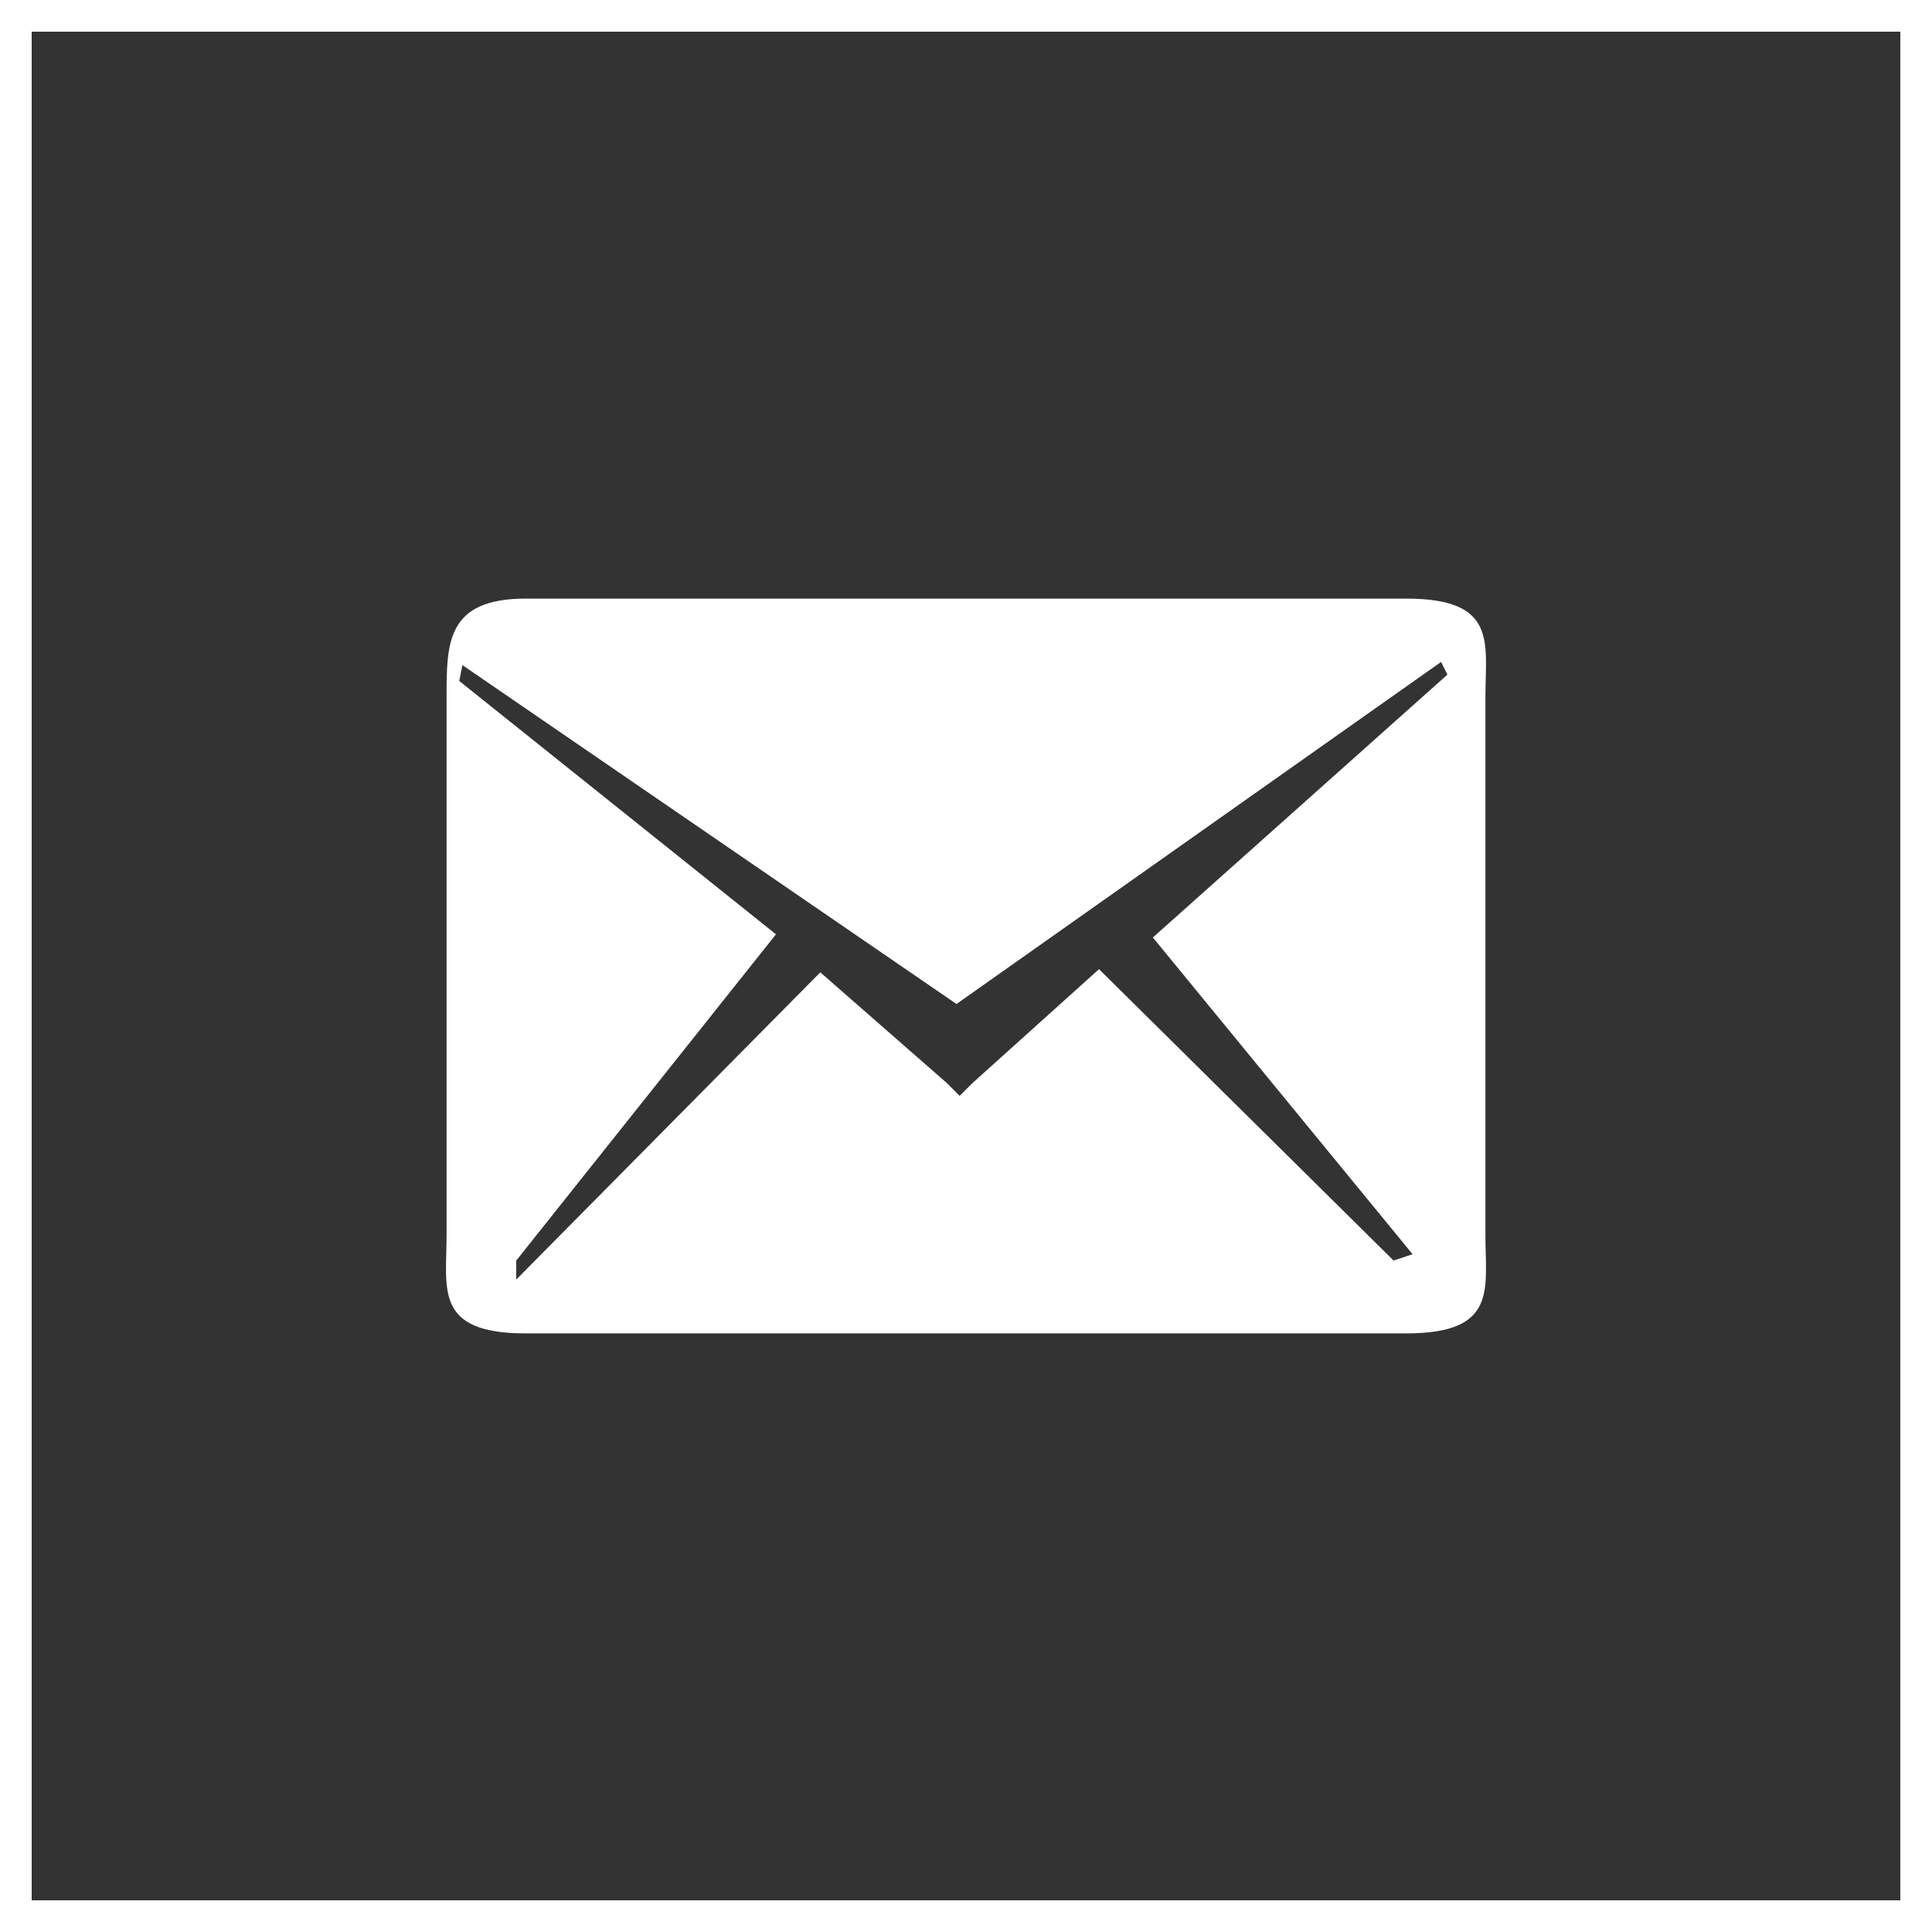
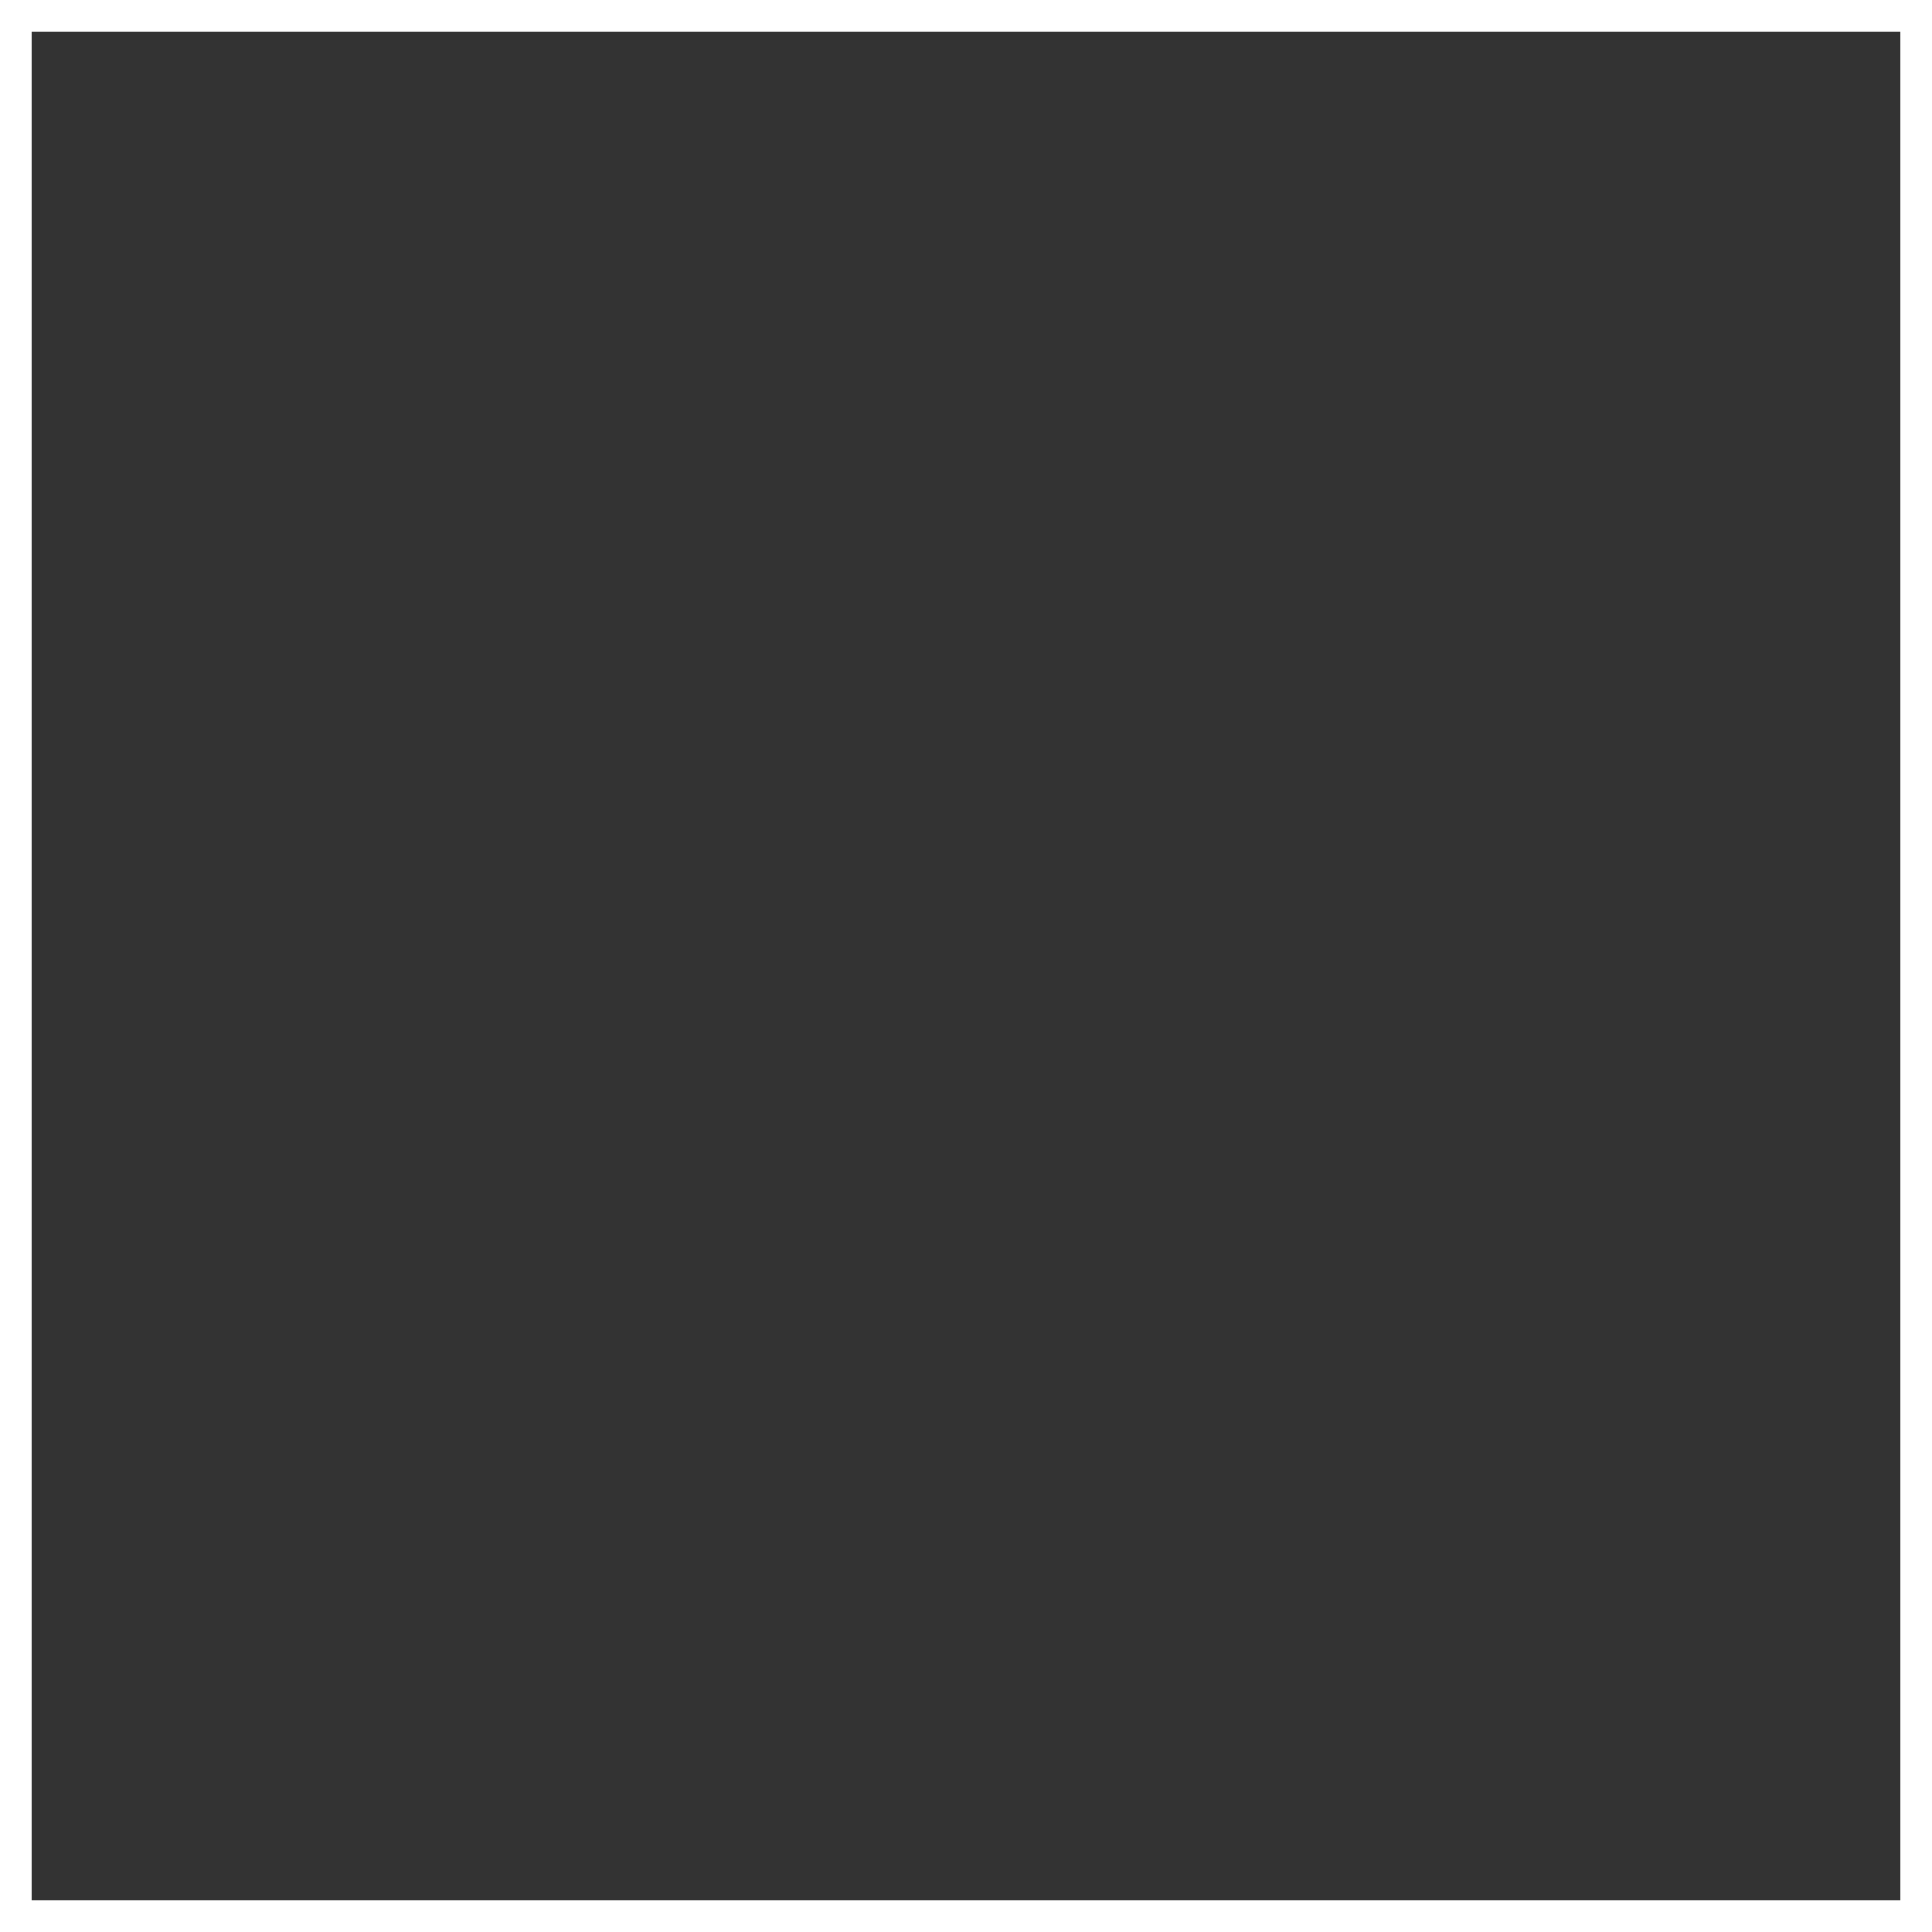
<svg xmlns="http://www.w3.org/2000/svg" version="1.1" id="Layer_1" x="0px" y="0px" viewBox="0 0 61 61" style="enable-background:new 0 0 61 61;" xml:space="preserve">
  <rect x="0" y="0" width="61" height="61" fill="#333333" stroke="none" />
  <style type="text/css">
	.st0{fill:none;stroke:#FFFFFF;stroke-miterlimit:10;}
	.st1{fill:#FFFFFF;}
</style>
  <g>
    <rect x="0.5" y="0.5" class="st0" width="60" height="60" />
    <g id="mail">
-       <path id="XMLID_157_" class="st1" d="M46.9,22c0-1.7,0.4-3.1-2.5-3.1H16.6c-2.5,0-2.5,1.4-2.5,3.1v17c0,1.7-0.4,3.1,2.5,3.1h27.8    c2.9,0,2.5-1.4,2.5-3.1V22z M36.4,29.6l8.2,10L44,39.8l-9.3-9.2l-4,3.6l-0.4,0.4l-0.4-0.4l-4-3.5l-9.6,9.7v-0.6l8.2-10.3l-10-8    l0.1-0.5l15.6,10.7l15.3-10.8l0.2,0.4L36.4,29.6z" />
-     </g>
+       </g>
  </g>
</svg>